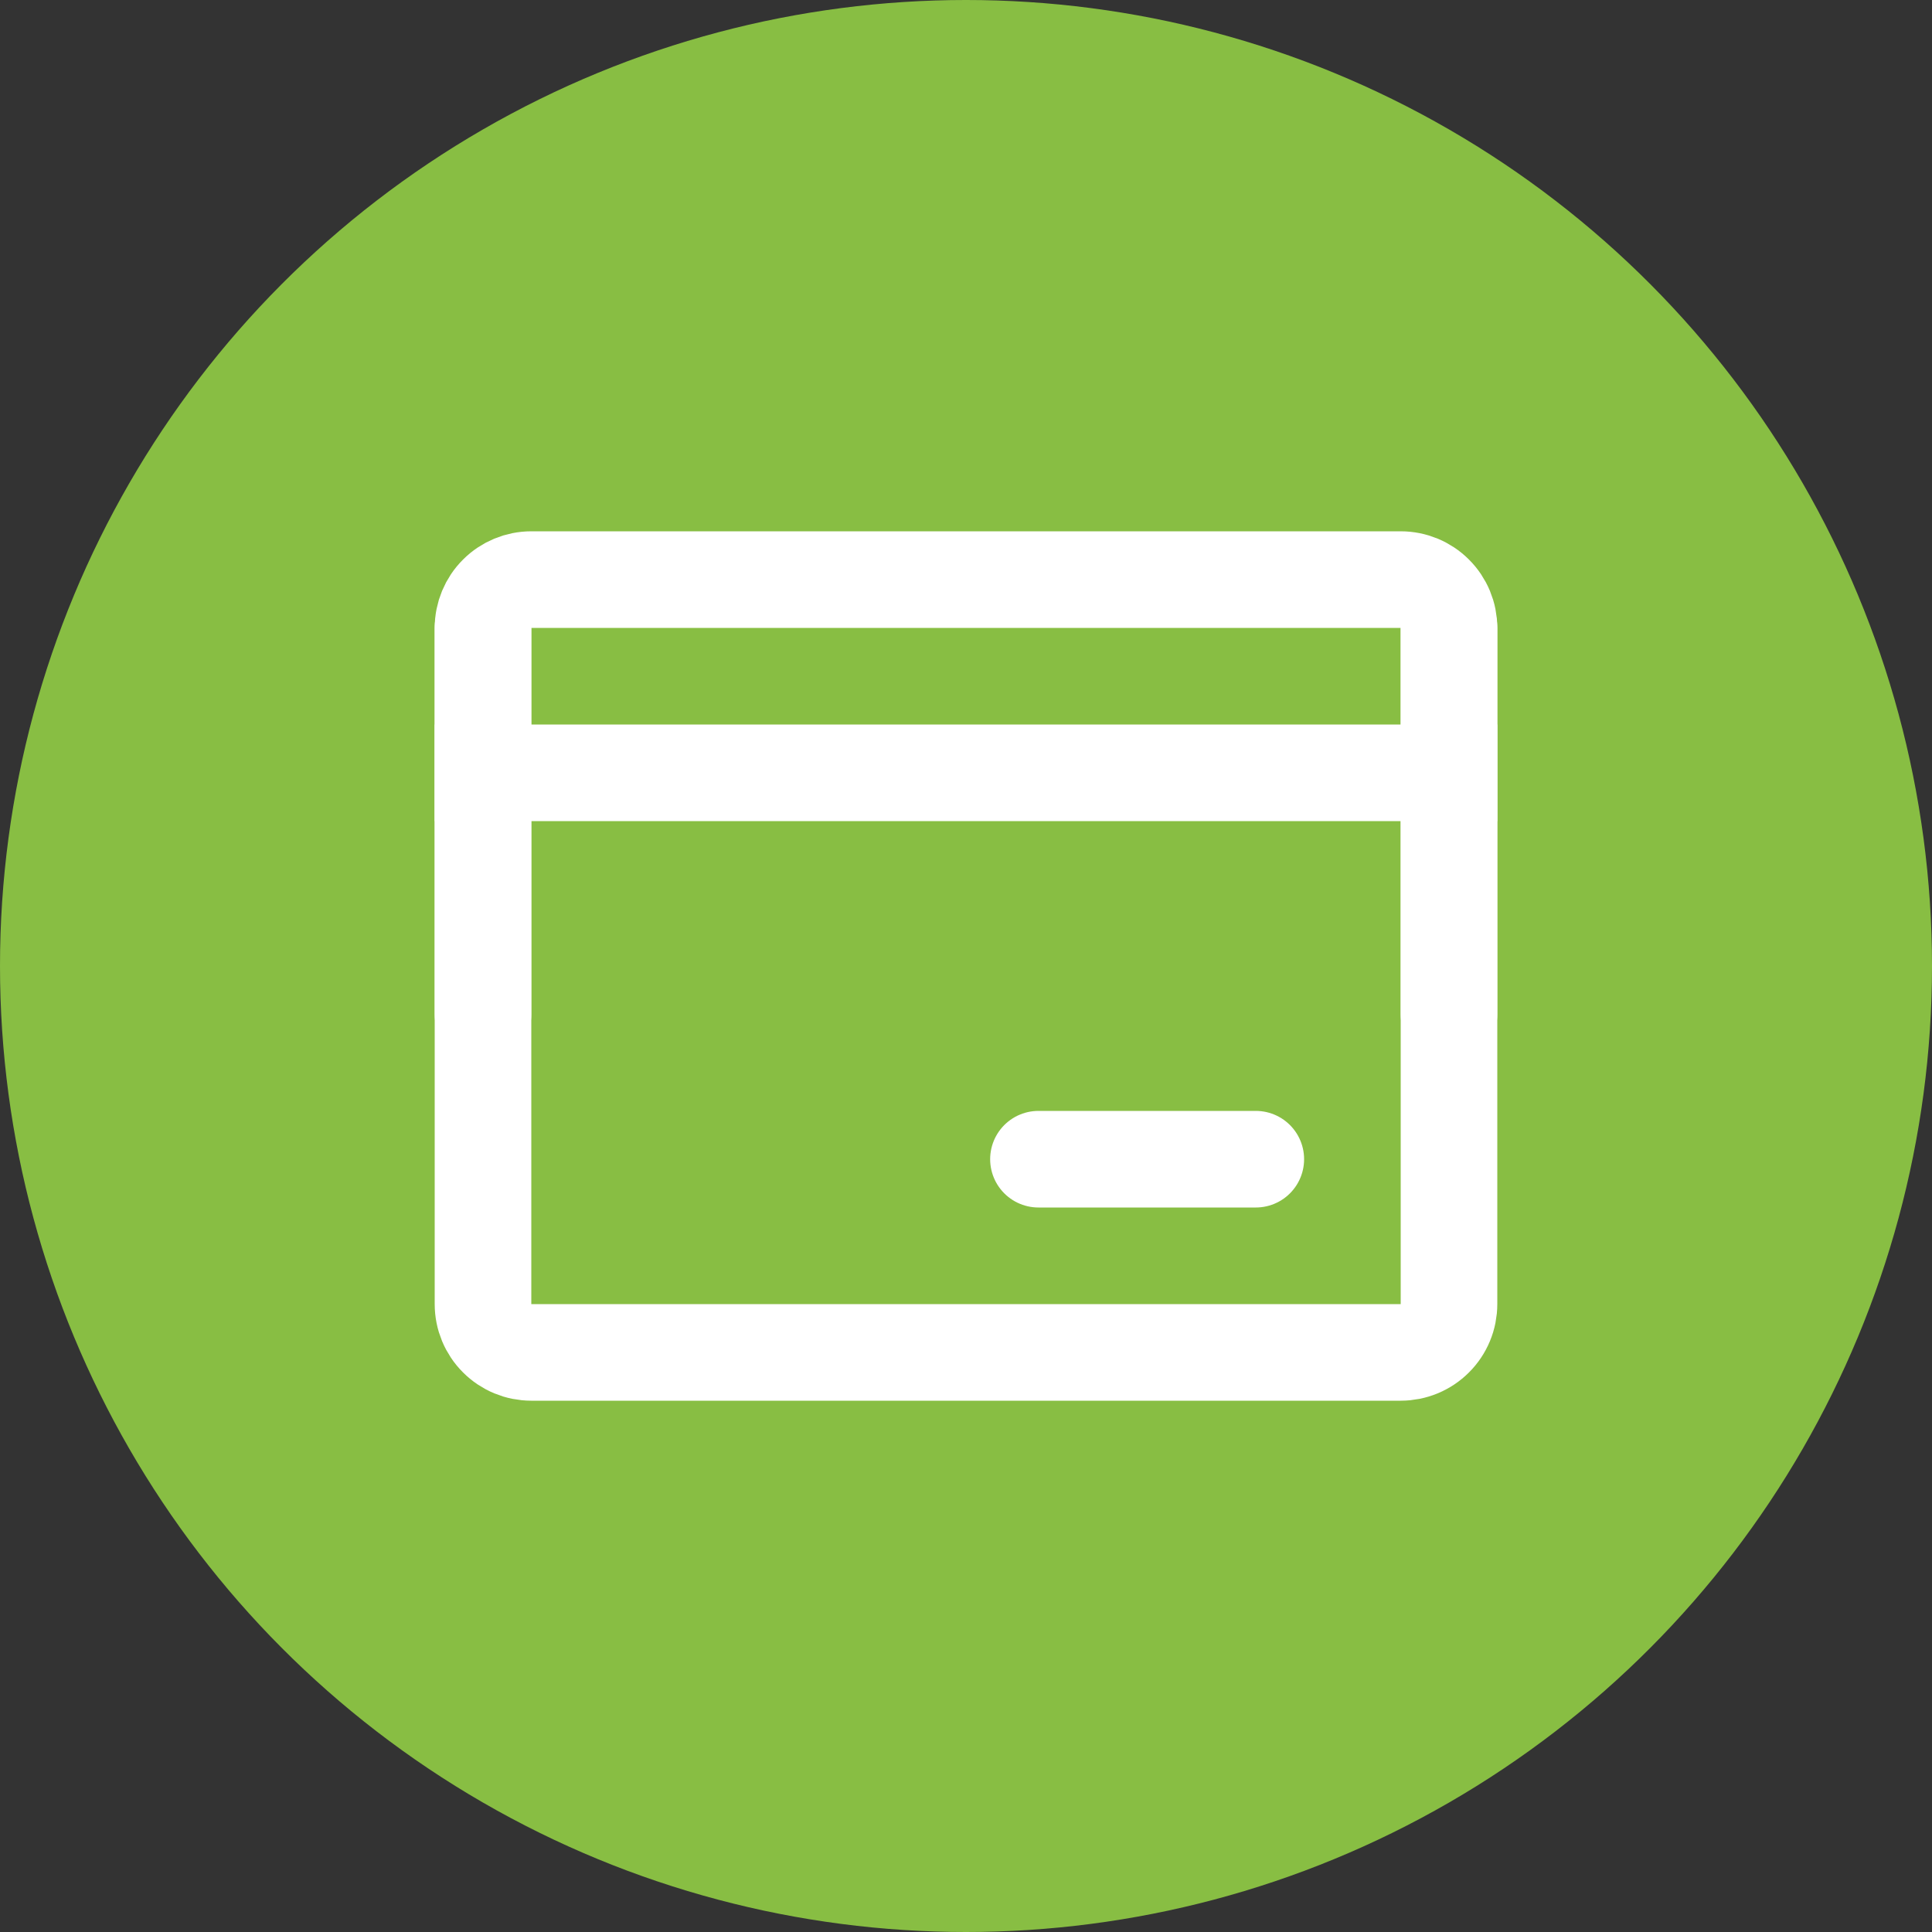
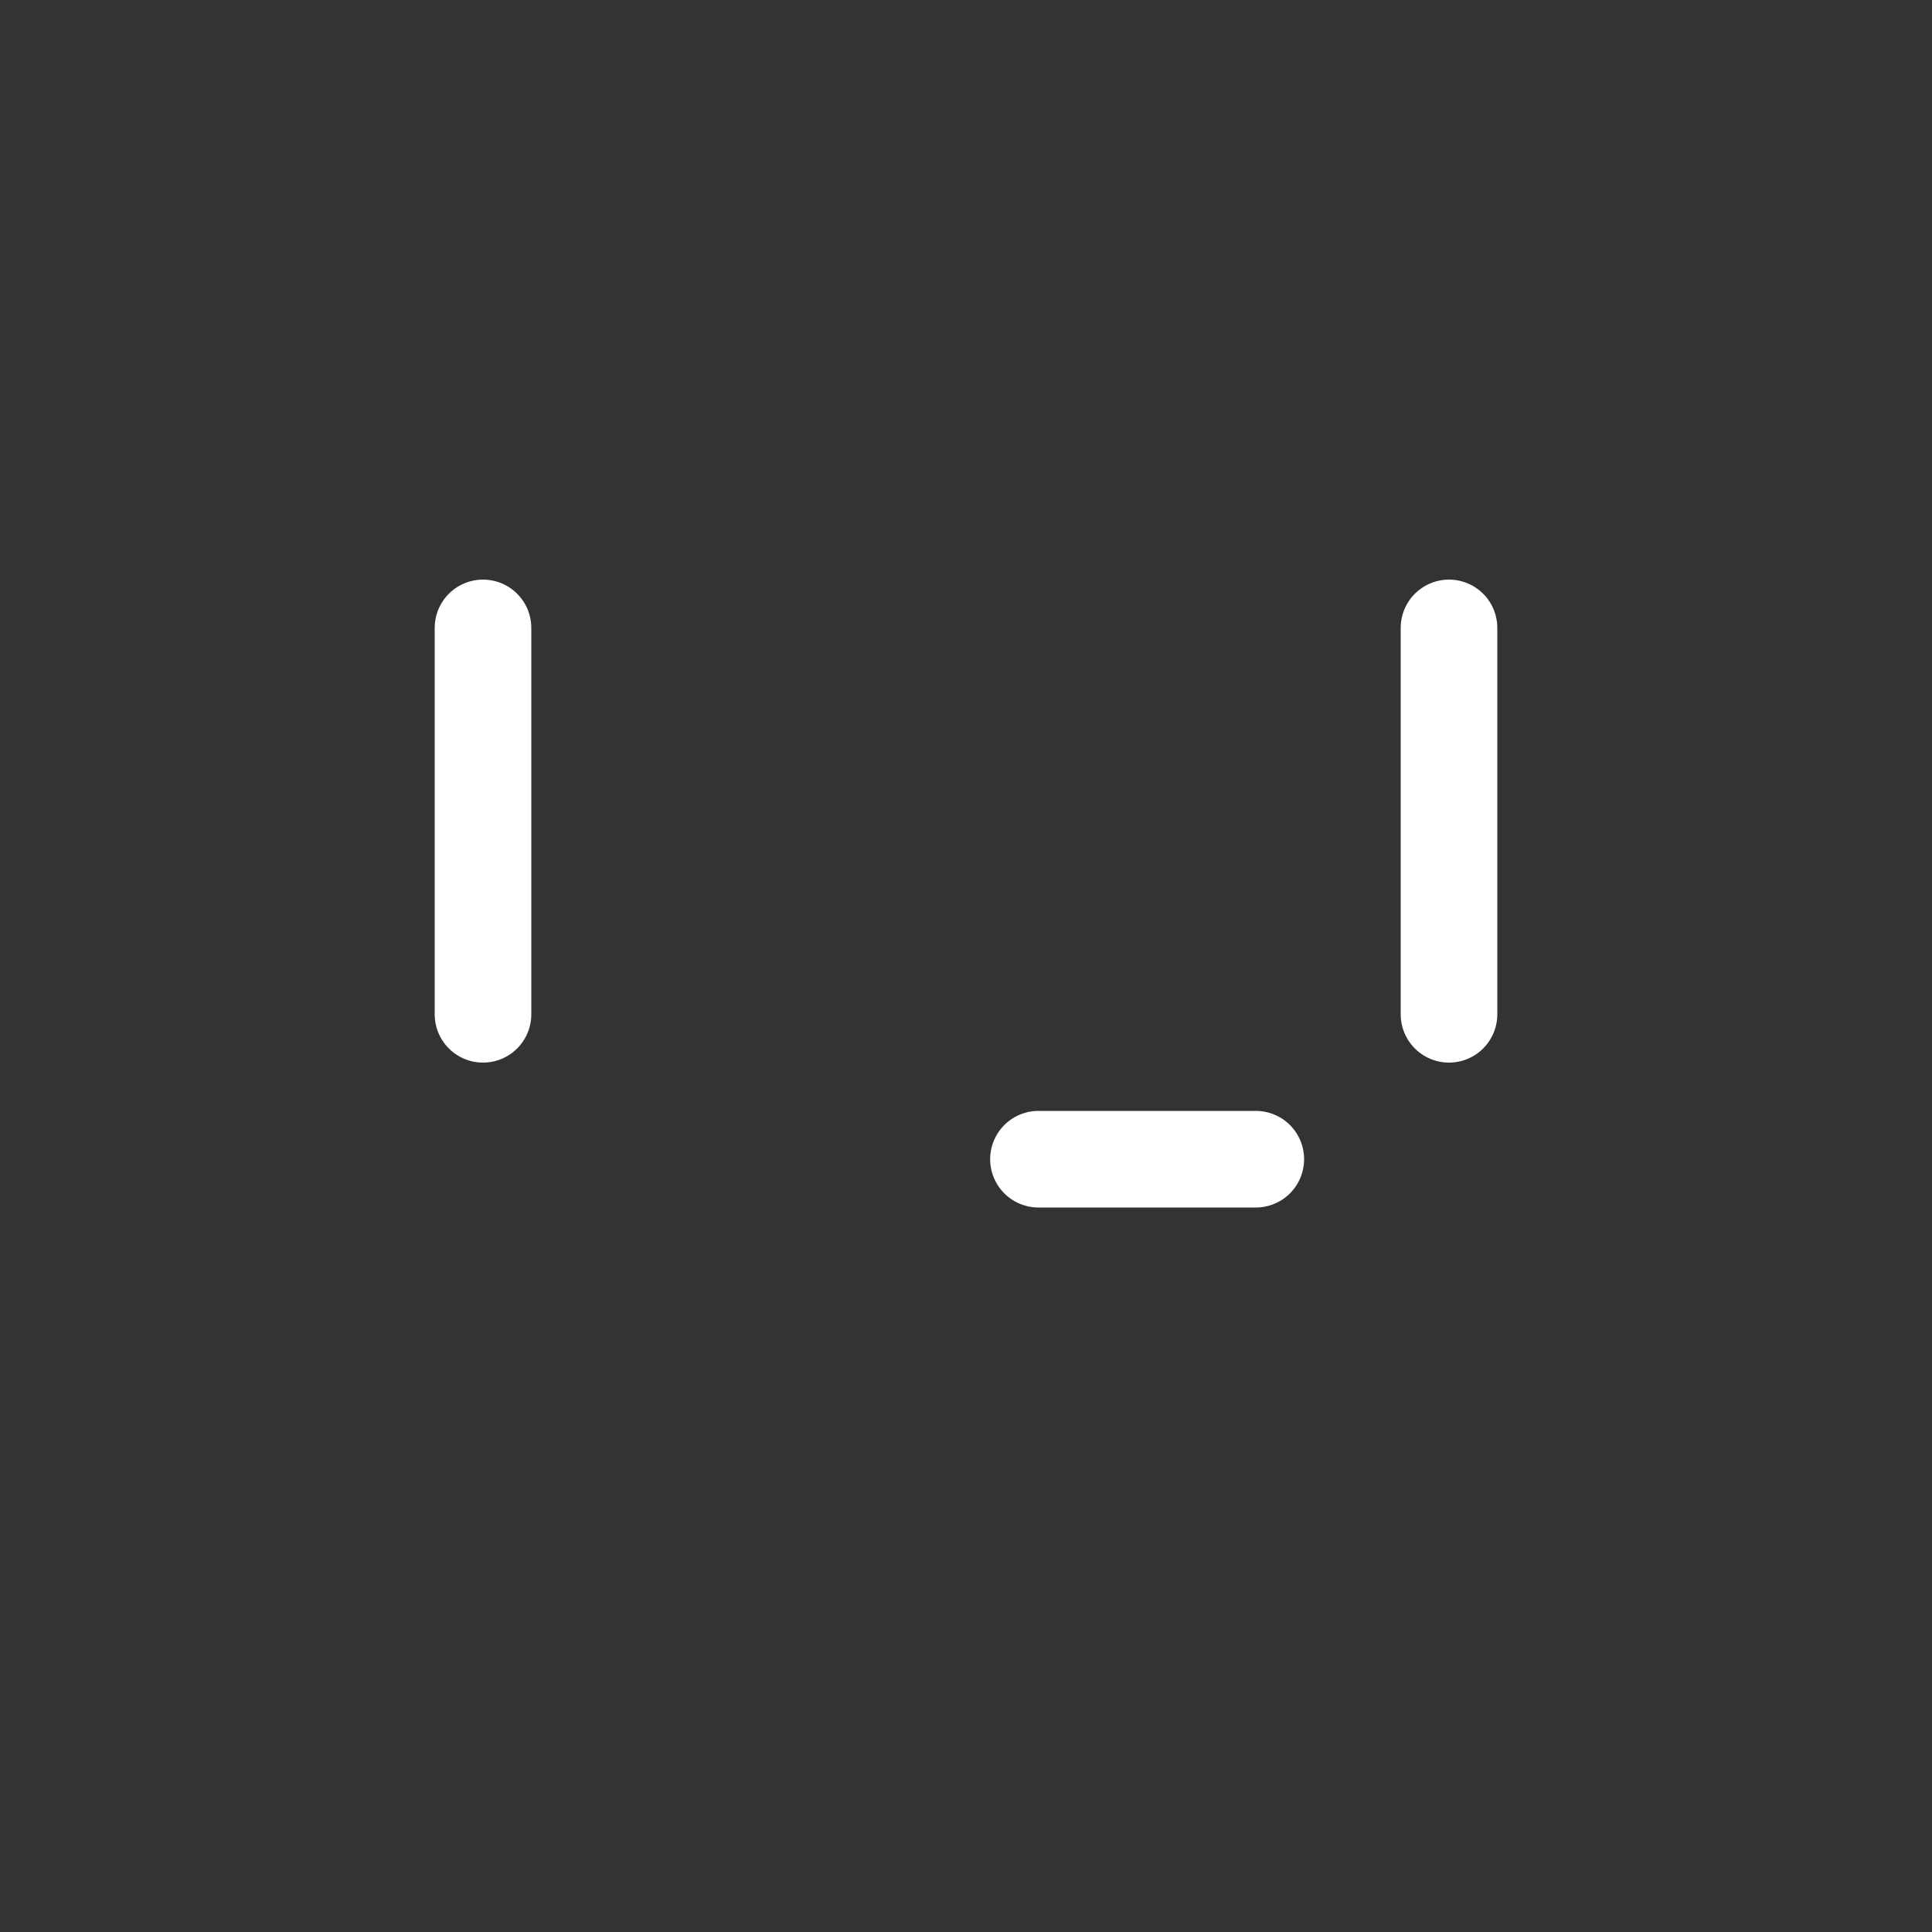
<svg xmlns="http://www.w3.org/2000/svg" width="40" height="40" viewBox="0 0 40 40" fill="none">
  <rect x="0" y="0" width="40" height="40" fill="#333333" stroke="none" />
-   <circle cx="20" cy="20" r="20" fill="#88BE43" />
-   <path d="M10 13C10 12.735 10.105 12.48 10.293 12.293C10.48 12.105 10.735 12 11 12H29C29.265 12 29.52 12.105 29.707 12.293C29.895 12.48 30 12.735 30 13V27C30 27.265 29.895 27.52 29.707 27.707C29.52 27.895 29.265 28 29 28H11C10.735 28 10.48 27.895 10.293 27.707C10.105 27.52 10 27.265 10 27V13Z" stroke="white" stroke-width="2" stroke-linejoin="round" />
-   <path d="M10 16H30" stroke="white" stroke-width="2" stroke-linecap="square" stroke-linejoin="round" />
  <path d="M21.5 24H26M30 13V21M10 13V21" stroke="white" stroke-width="2" stroke-linecap="round" stroke-linejoin="round" />
</svg>